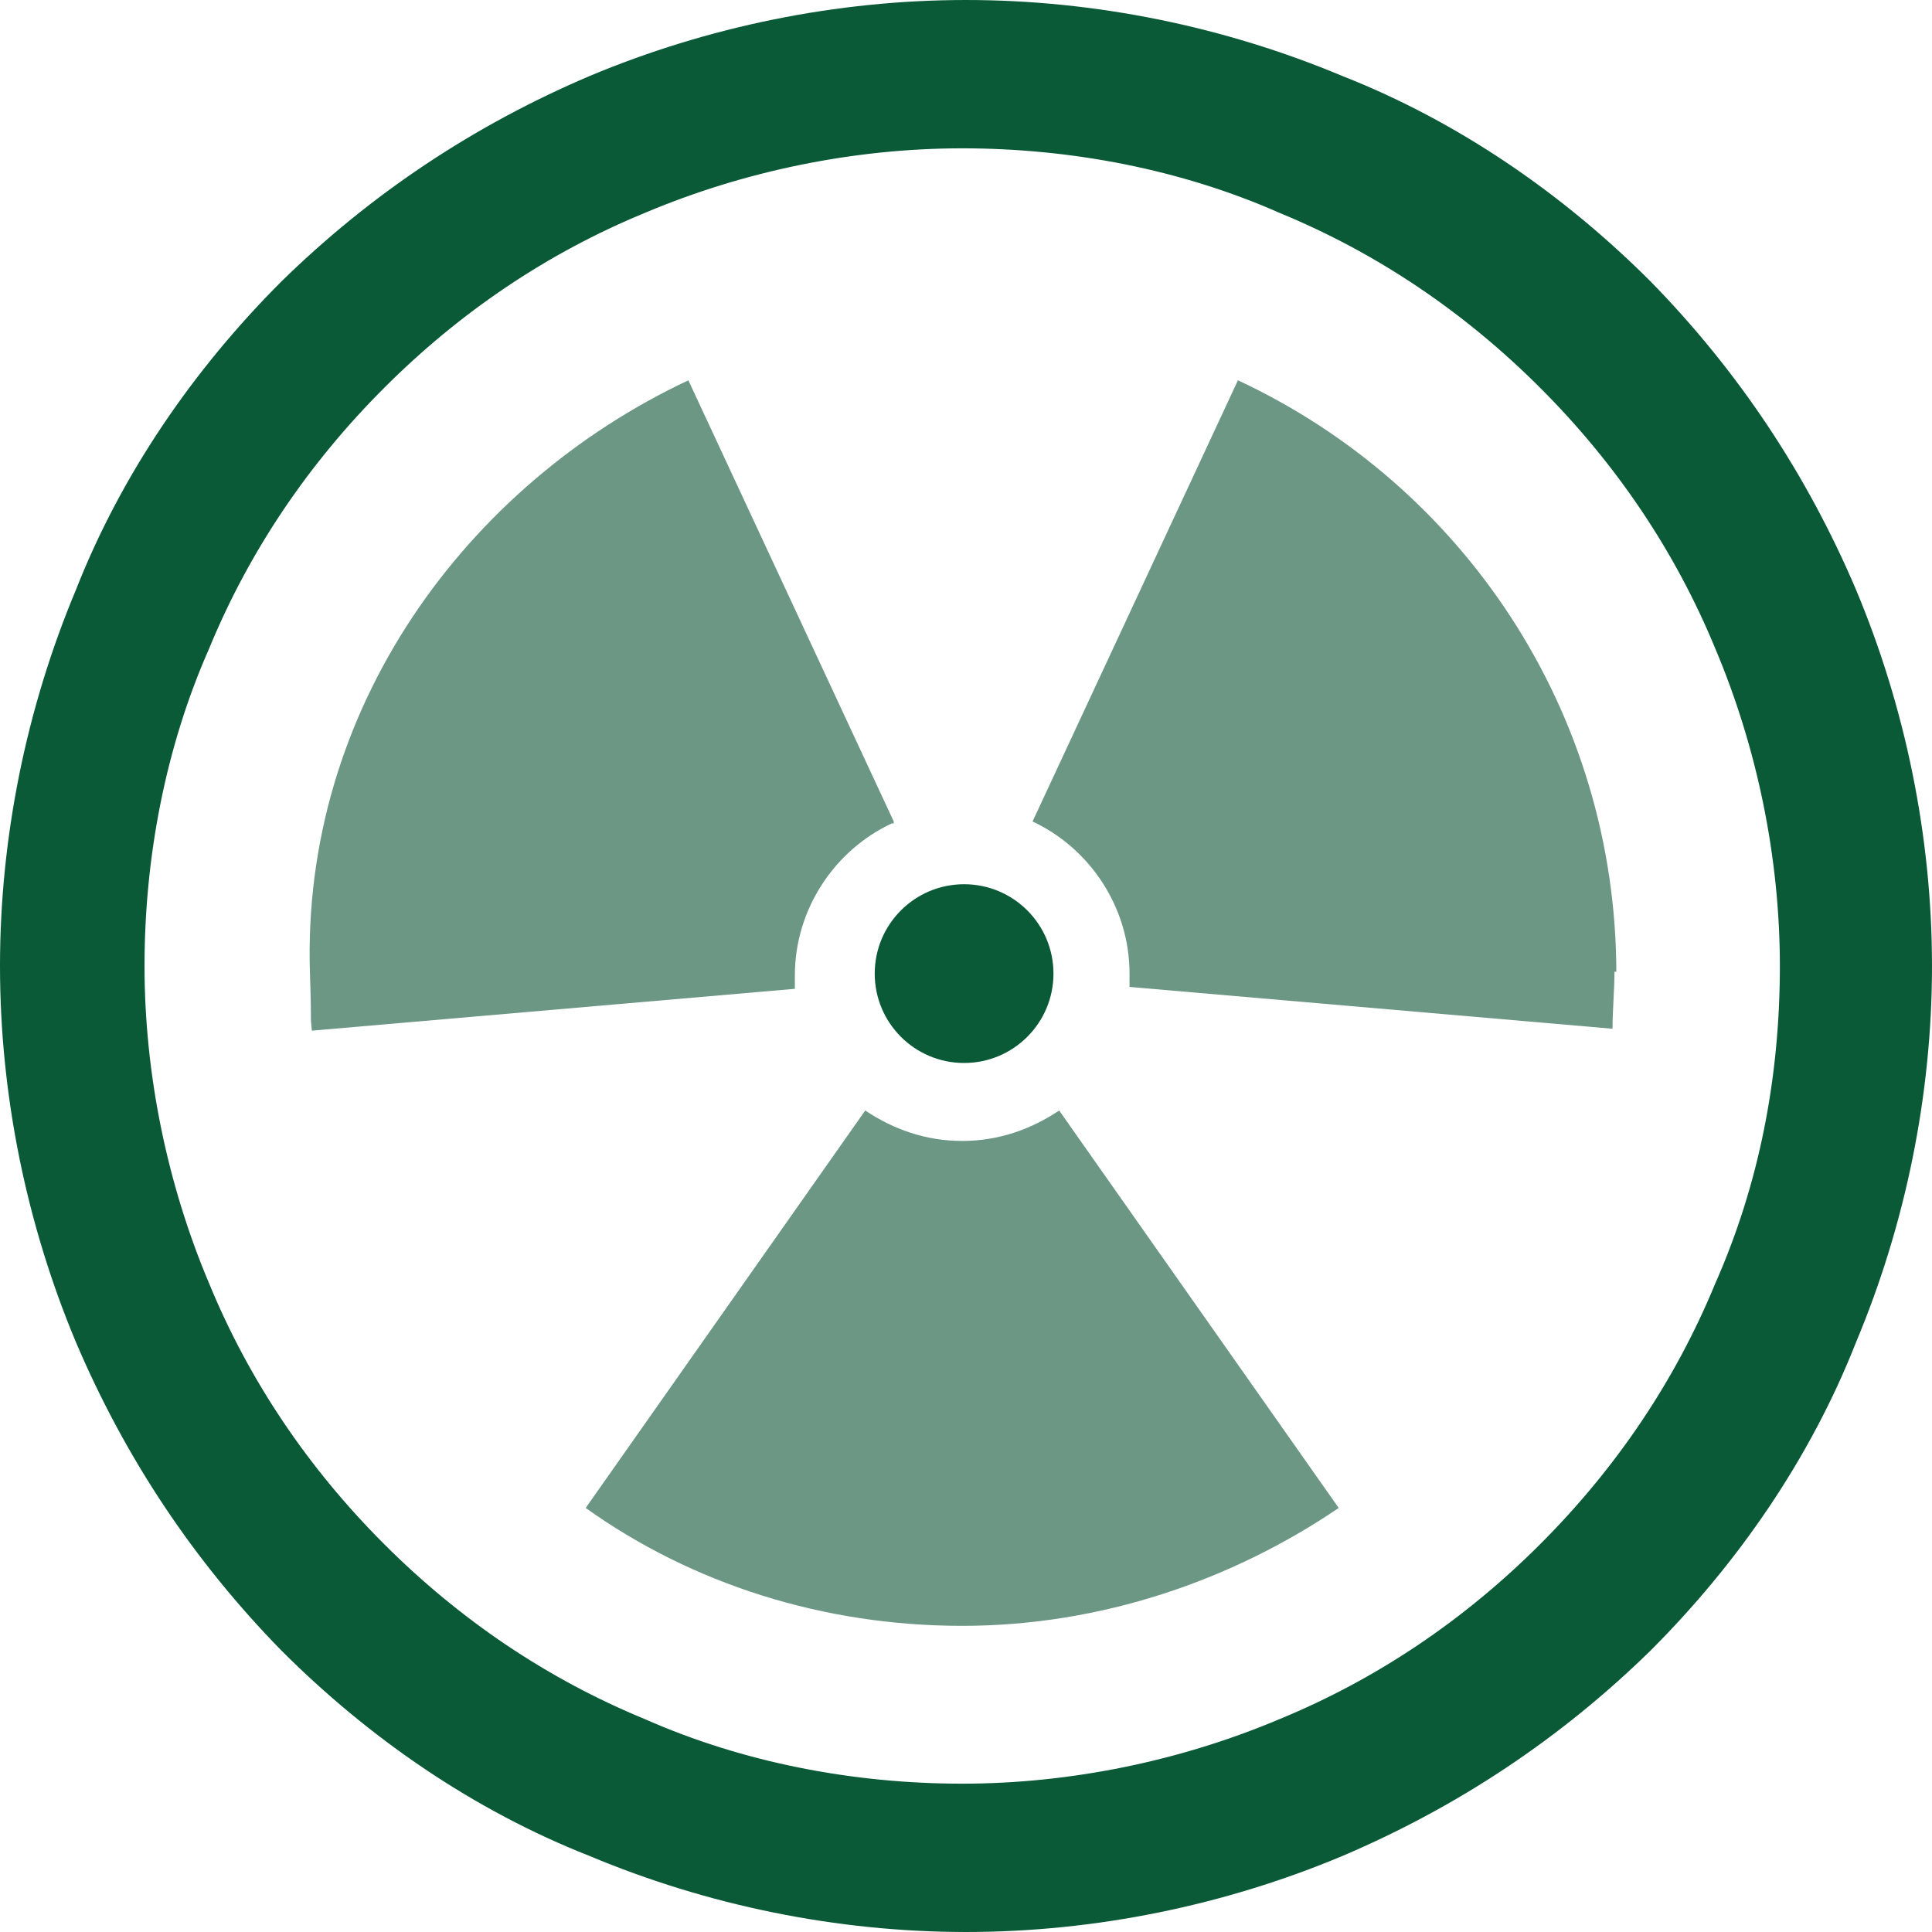
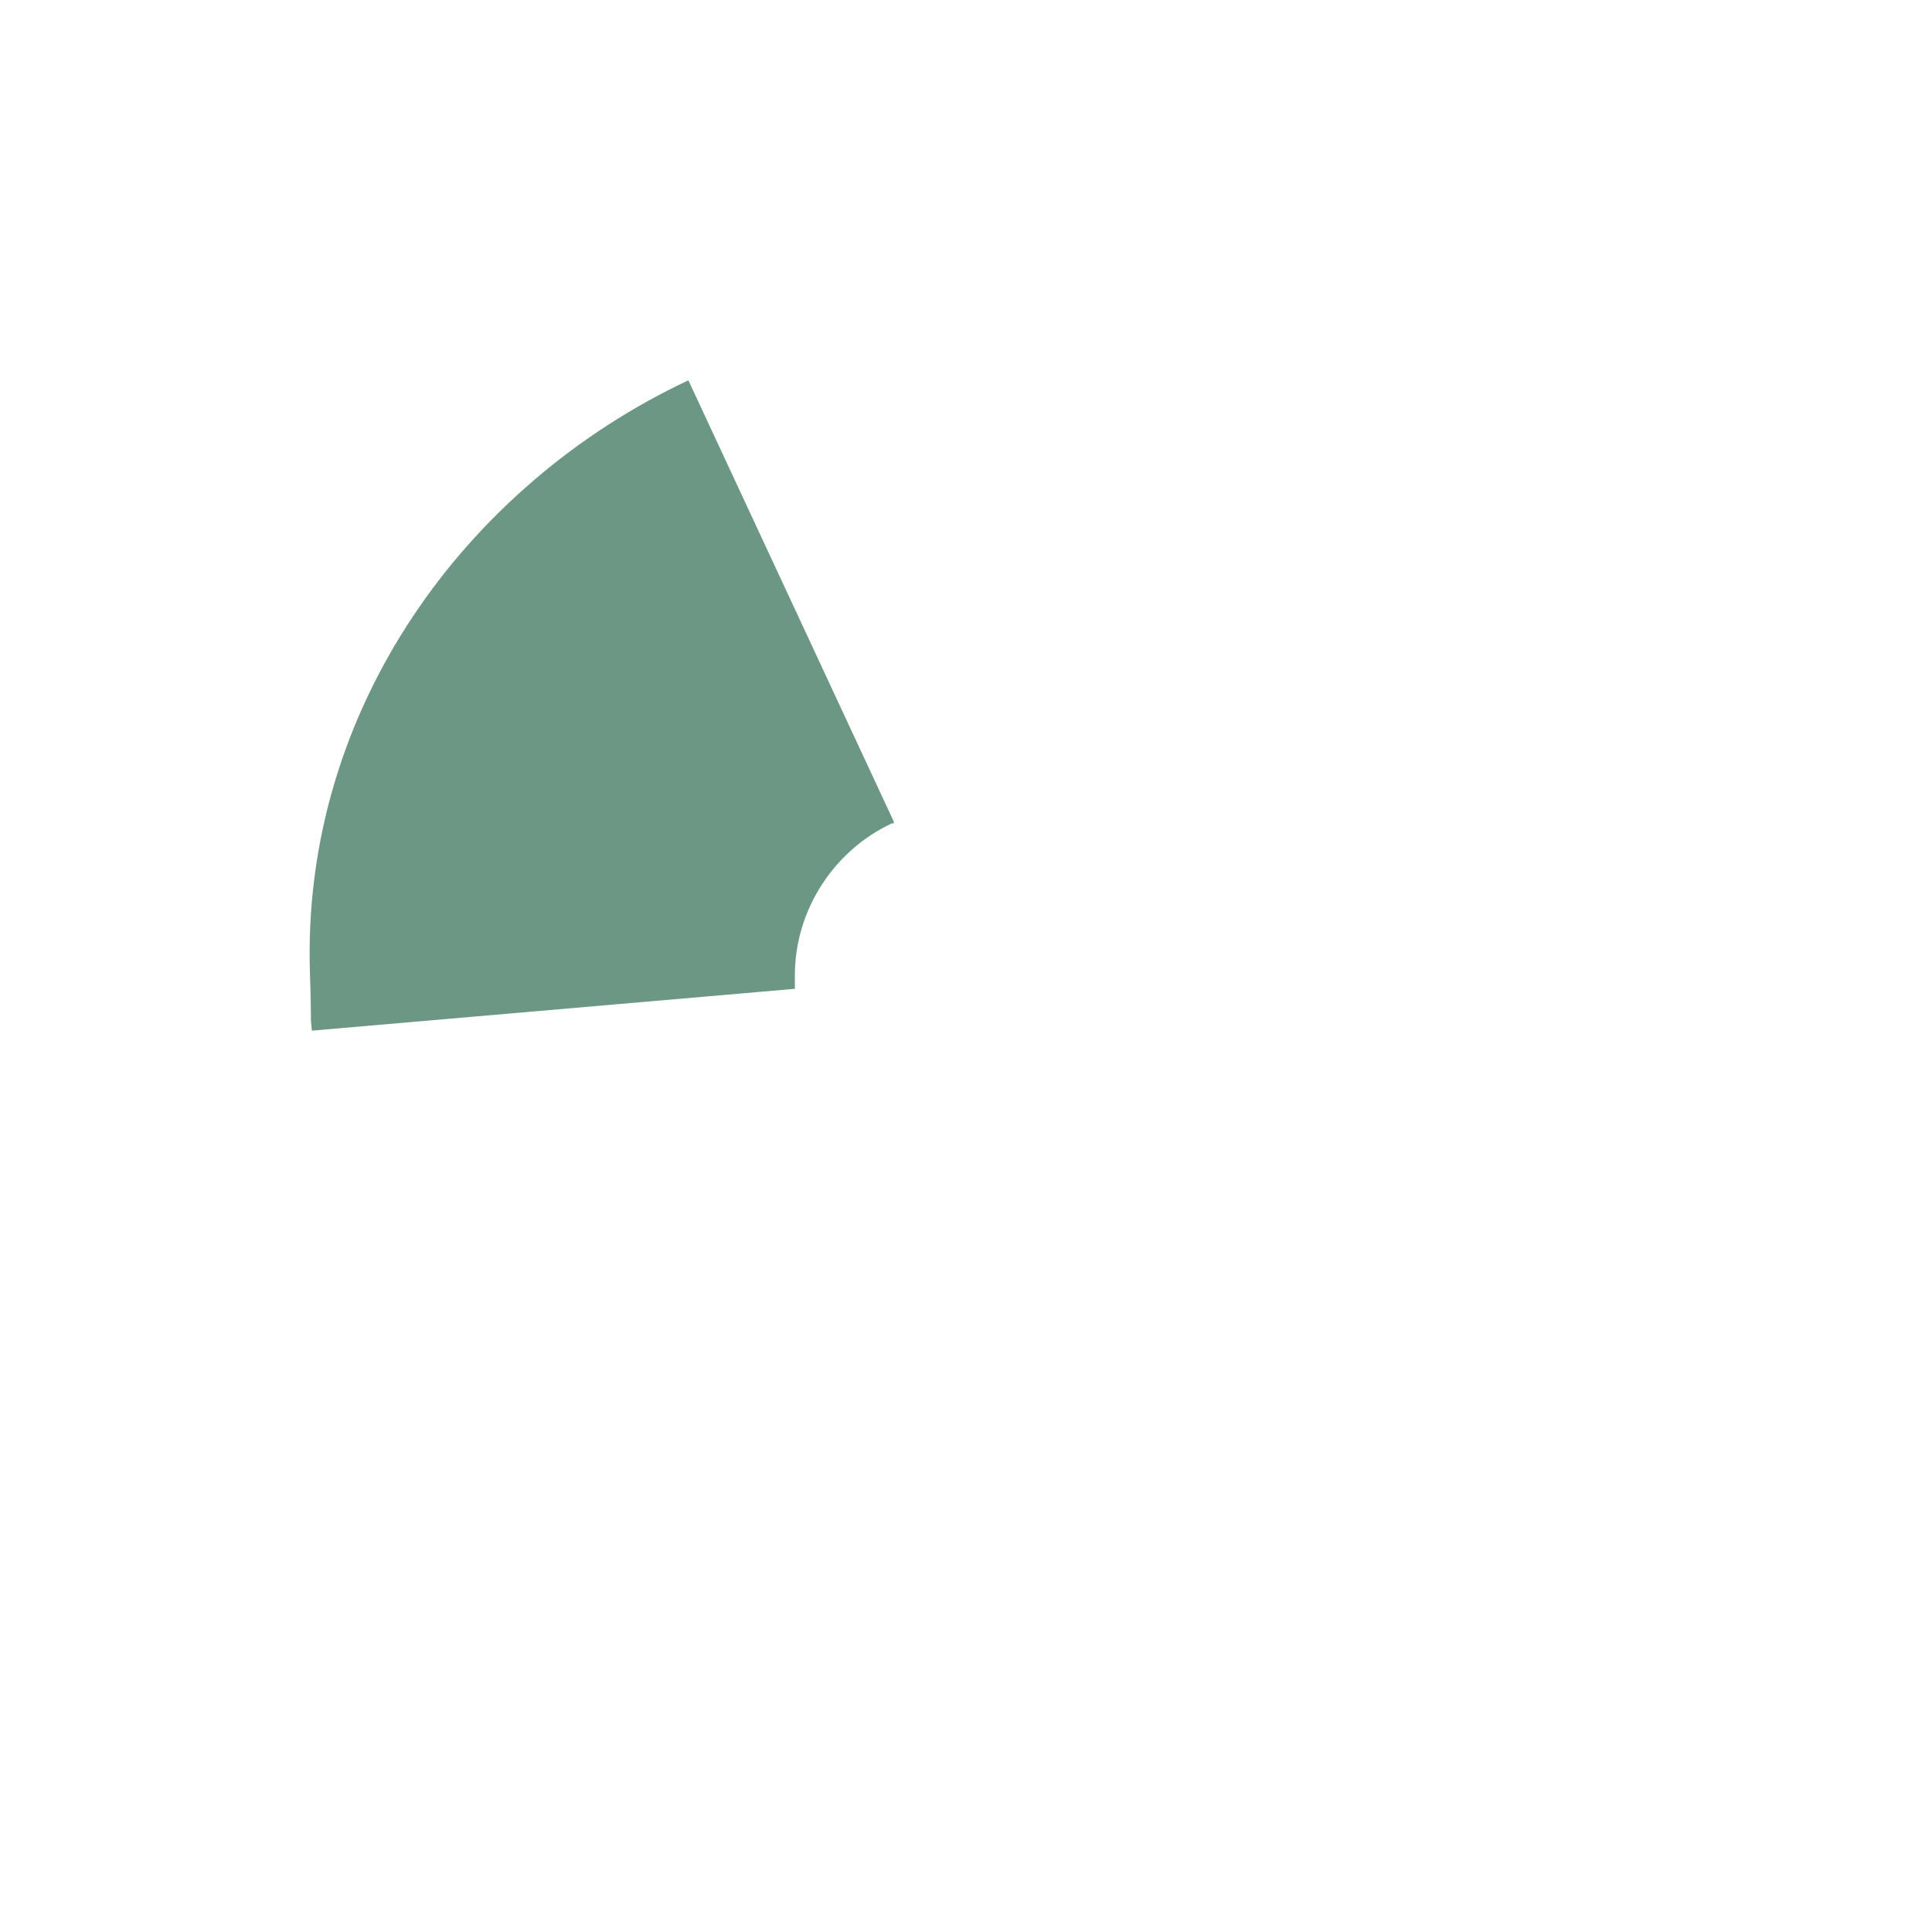
<svg xmlns="http://www.w3.org/2000/svg" id="Calque_1" data-name="Calque 1" viewBox="0 0 101.6 101.6">
  <defs>
    <style>
      .cls-1 {
        fill: #0a5937;
      }

      .cls-2 {
        fill: #6b9784;
      }
    </style>
  </defs>
-   <path class="cls-1" d="M97.6,31c-2.6-6.1-6.2-11.5-10.8-16.2-4.6-4.6-10.1-8.4-16.2-10.8-6.2-2.6-13-4-19.8-4s-13.6,1.4-19.8,4c-6.1,2.6-11.5,6.2-16.2,10.8-4.6,4.6-8.4,10.1-10.8,16.2C1.4,37.2,0,44,0,50.8s1.4,13.6,4,19.8c2.6,6.1,6.2,11.5,10.8,16.2,4.6,4.6,10.1,8.4,16.2,10.8,6.2,2.6,13,4,19.8,4s13.6-1.4,19.8-4c6.1-2.6,11.5-6.2,16.2-10.8,4.6-4.6,8.4-10.1,10.8-16.2,2.6-6.2,4-13,4-19.8s-1.4-13.6-4-19.8ZM93.6,50.8c0,5.9-1.1,11.5-3.4,16.7-2.1,5.1-5.2,9.7-9.2,13.7s-8.6,7.1-13.7,9.2c-5.2,2.2-11,3.4-16.7,3.4s-11.5-1.1-16.7-3.4c-5.1-2.1-9.7-5.2-13.7-9.2s-7.1-8.6-9.2-13.7c-2.2-5.2-3.4-11-3.4-16.7s1.1-11.5,3.4-16.7c2.1-5.1,5.2-9.7,9.2-13.7s8.6-7.1,13.7-9.2c5.2-2.2,11-3.4,16.7-3.4s11.5,1.1,16.7,3.4c5.1,2.1,9.7,5.2,13.7,9.2s7.1,8.6,9.2,13.7c2.2,5.2,3.4,11,3.4,16.7Z" />
  <g>
-     <path class="cls-2" d="M70.4,79.3l-14.7-20.9c-1.5,1-3.2,1.6-5.1,1.6s-3.6-.6-5.1-1.6l-14.7,20.9c5.6,4,12.5,6.2,19.8,6.2s14.2-2.4,19.8-6.2Z" />
    <path class="cls-2" d="M47,43.2l-10.8-23.2c-11.7,5.5-20.36,17.31-19.9,31.2.1,3,0,2,.1,3l25.4-2.2v-.7c0-3.5,2.1-6.6,5.1-8h.1v-.1Z" />
-     <path class="cls-2" d="M85,51.2c0-13.8-8.1-25.7-19.9-31.2l-10.8,23.2c3,1.4,5.1,4.5,5.1,8s0,.5,0,.7l25.4,2.2c0-1,.1-2,.1-3h.1v.1Z" />
-     <circle class="cls-1" cx="50.7" cy="51.2" r="4.7" />
  </g>
</svg>